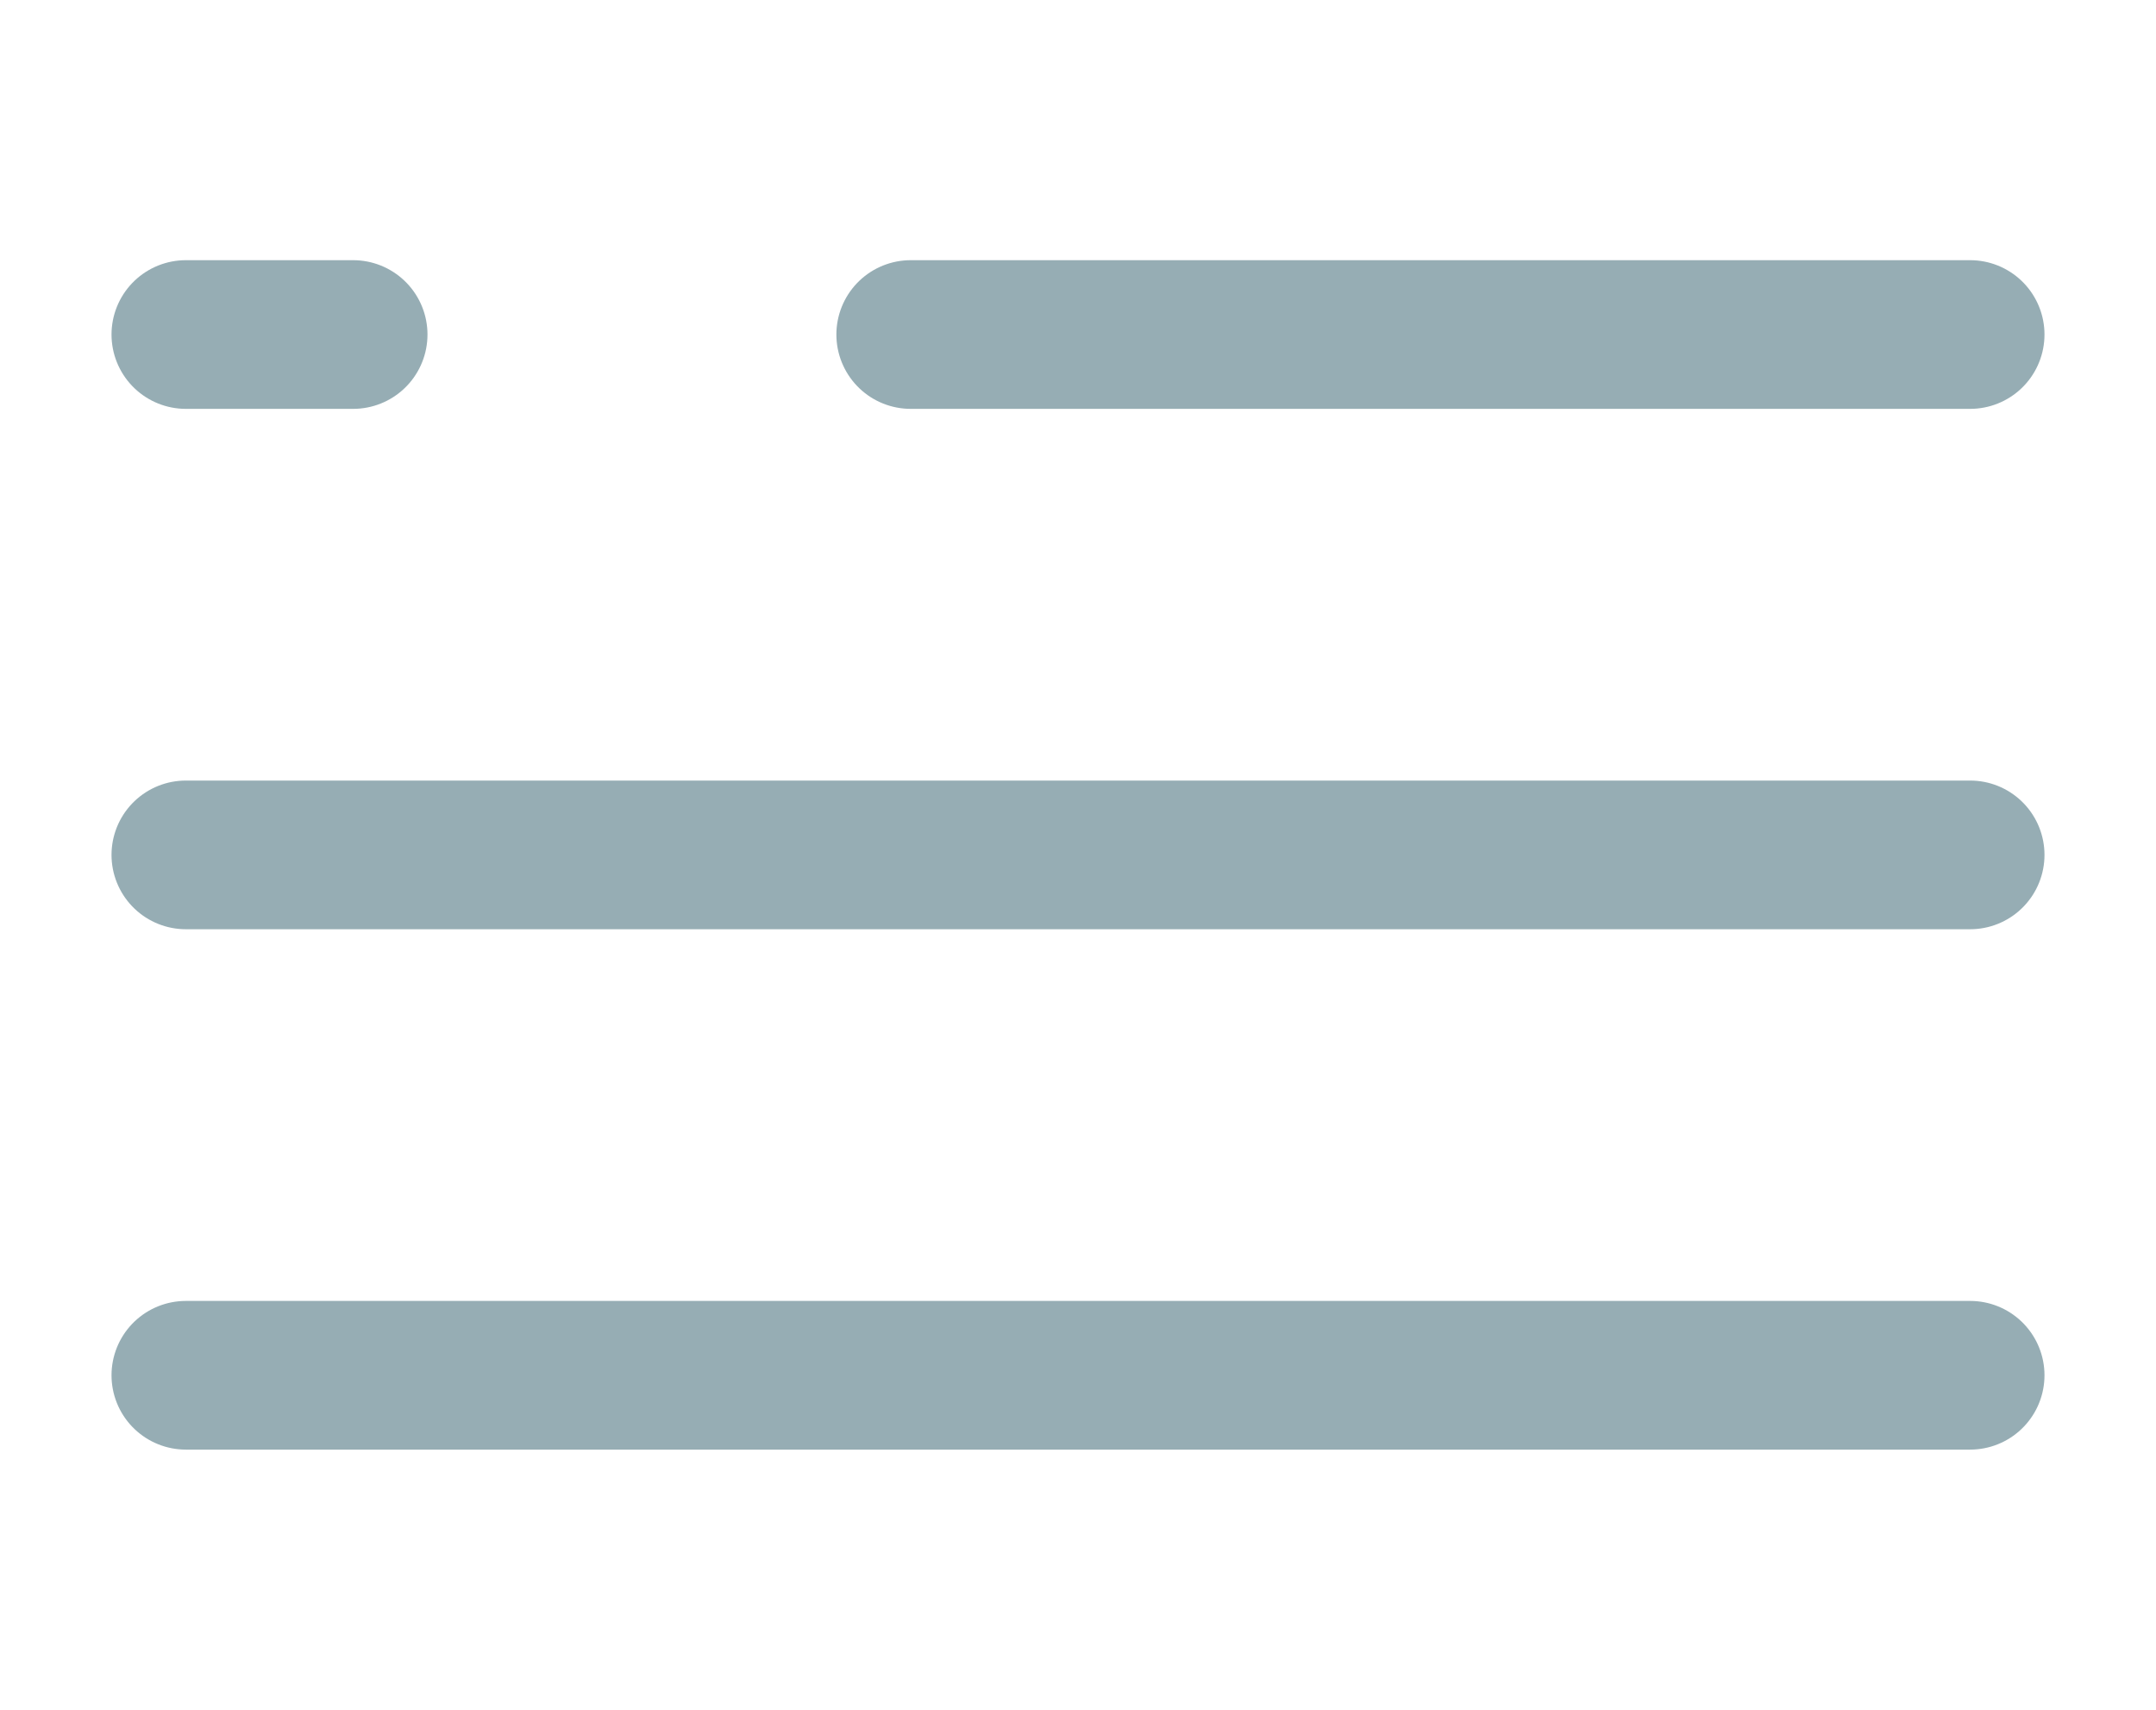
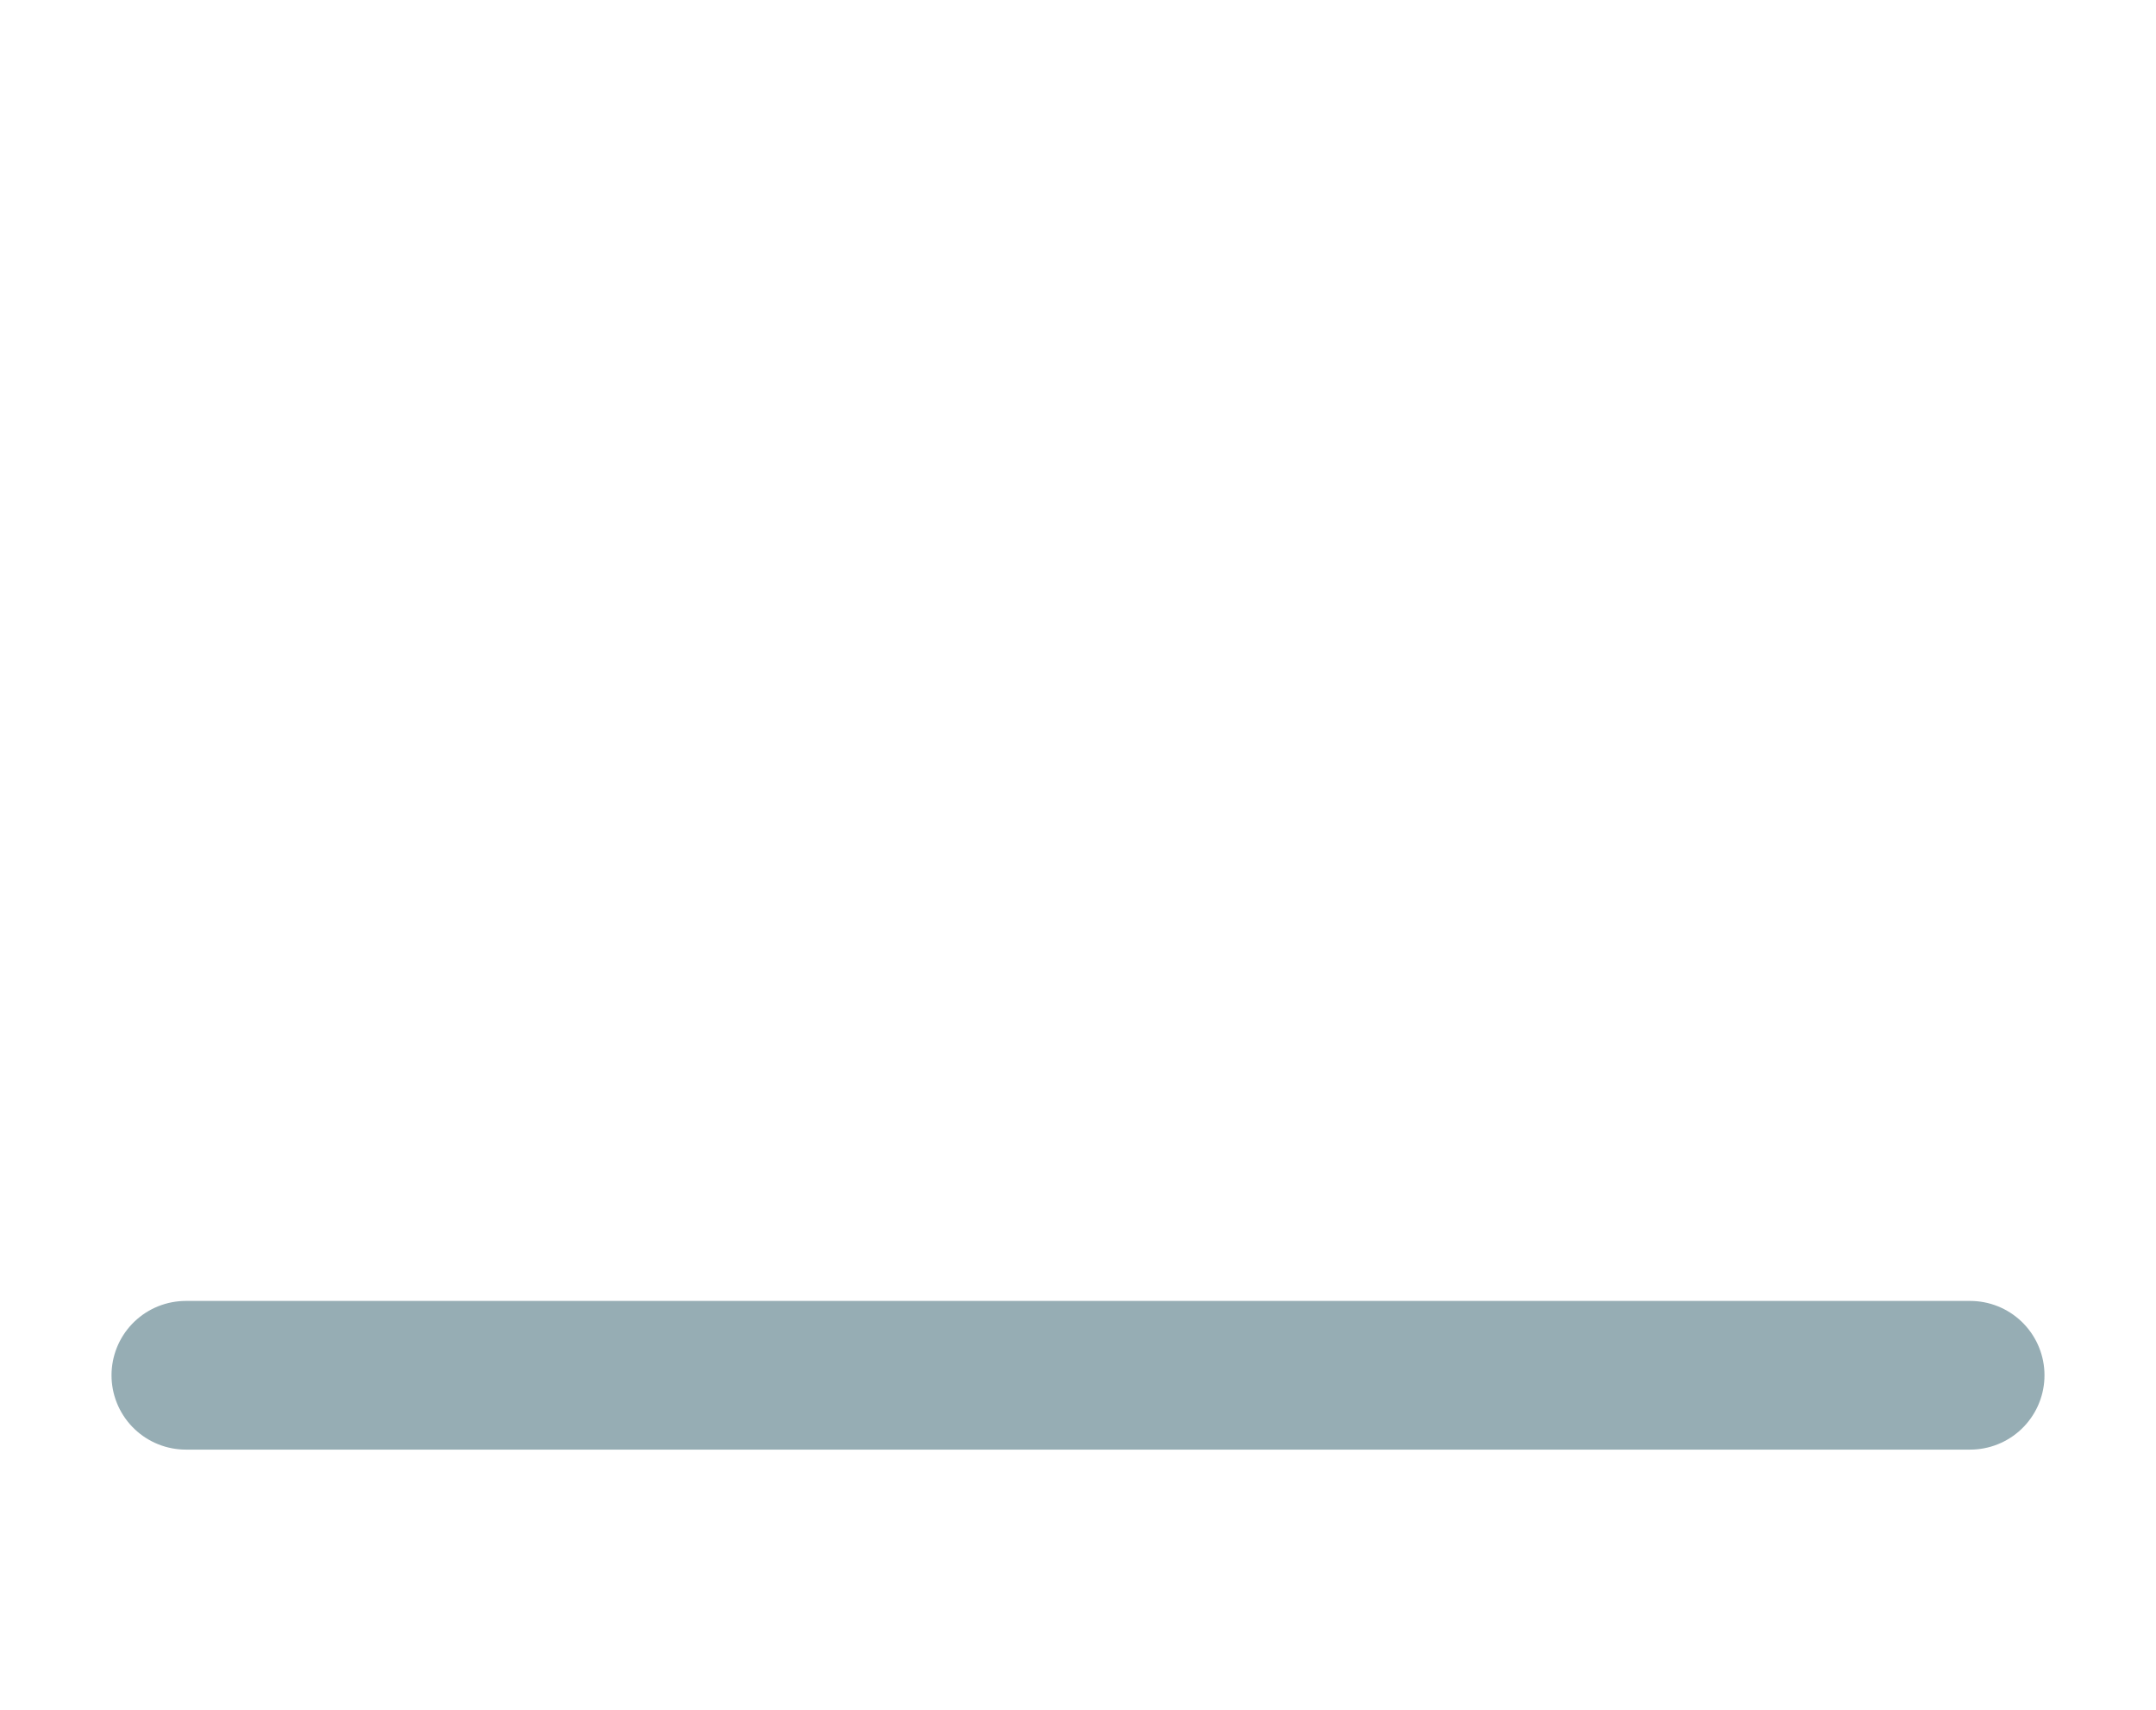
<svg xmlns="http://www.w3.org/2000/svg" width="29" height="23" viewBox="0 0 29 23" fill="none">
-   <path d="M2.5 4.5L4.75 4.5M26.5 4.5L12.25 4.5" stroke="#96ADB4" stroke-width="2" stroke-linecap="round" stroke-linejoin="round" />
-   <path d="M2.5 11.5H26.5" stroke="#96ADB4" stroke-width="2" stroke-linecap="round" stroke-linejoin="round" />
  <path d="M2.5 18.5H26.5" stroke="#96ADB4" stroke-width="2" stroke-linecap="round" stroke-linejoin="round" />
</svg>